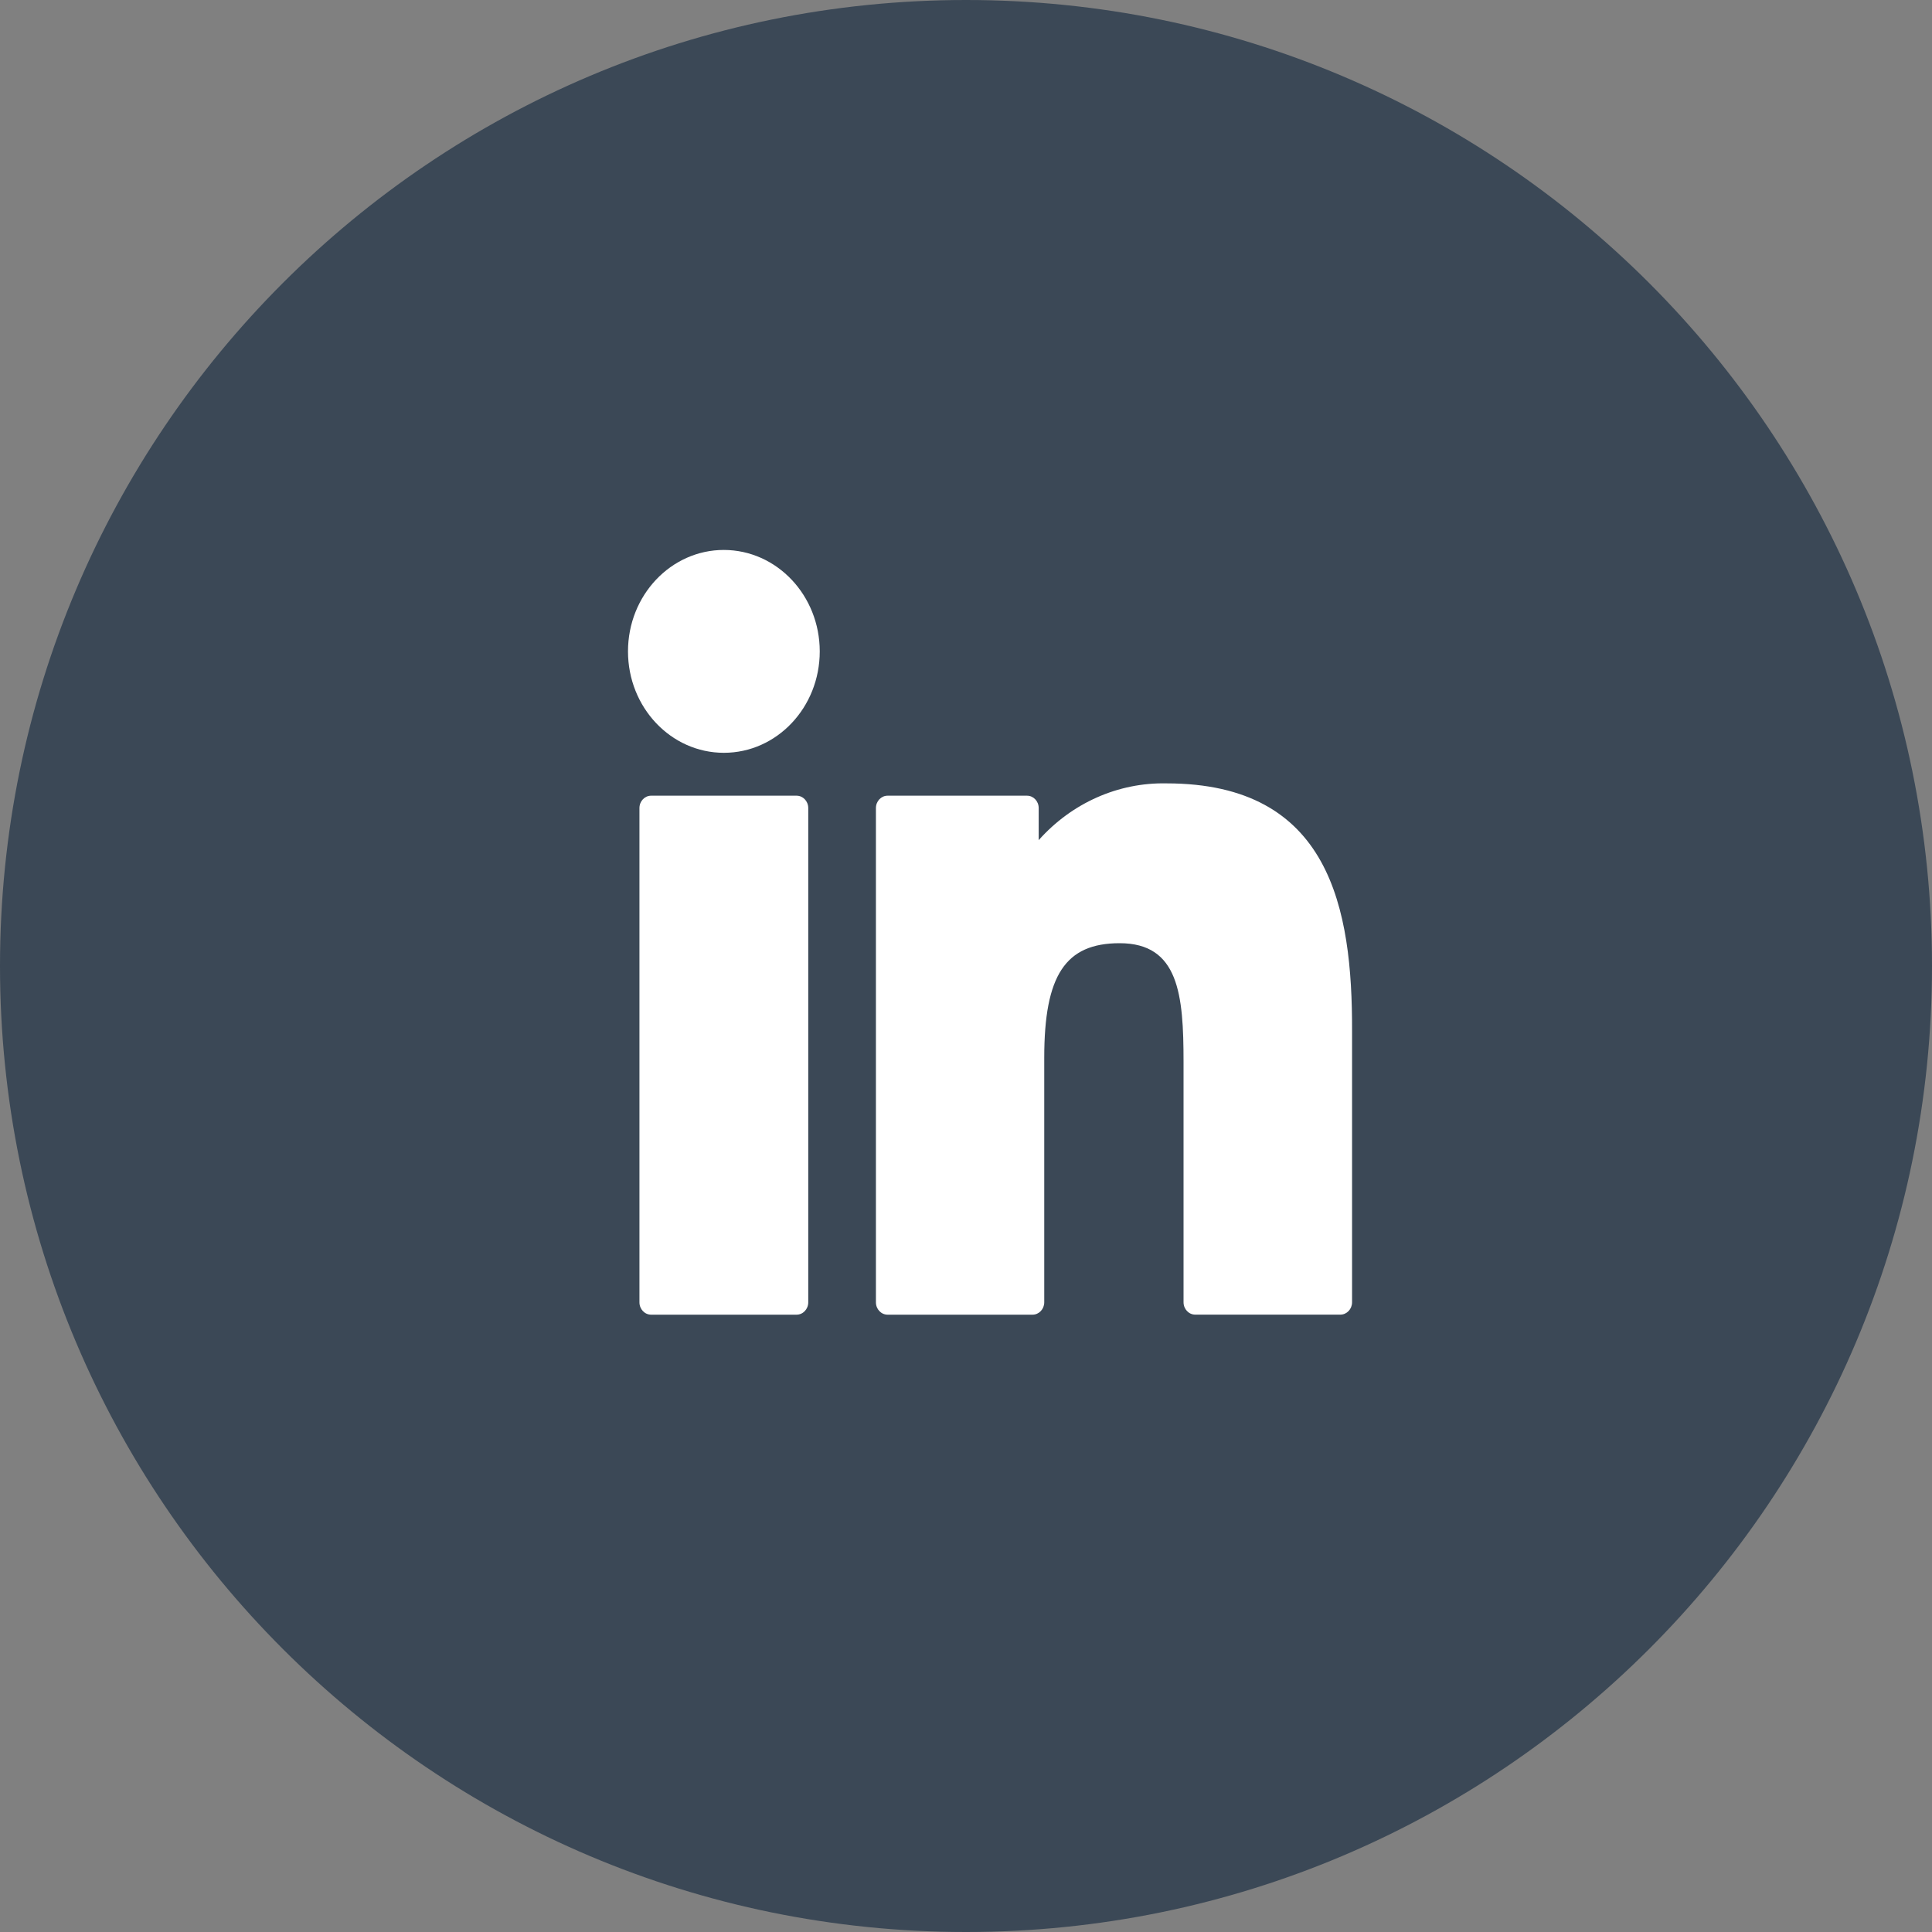
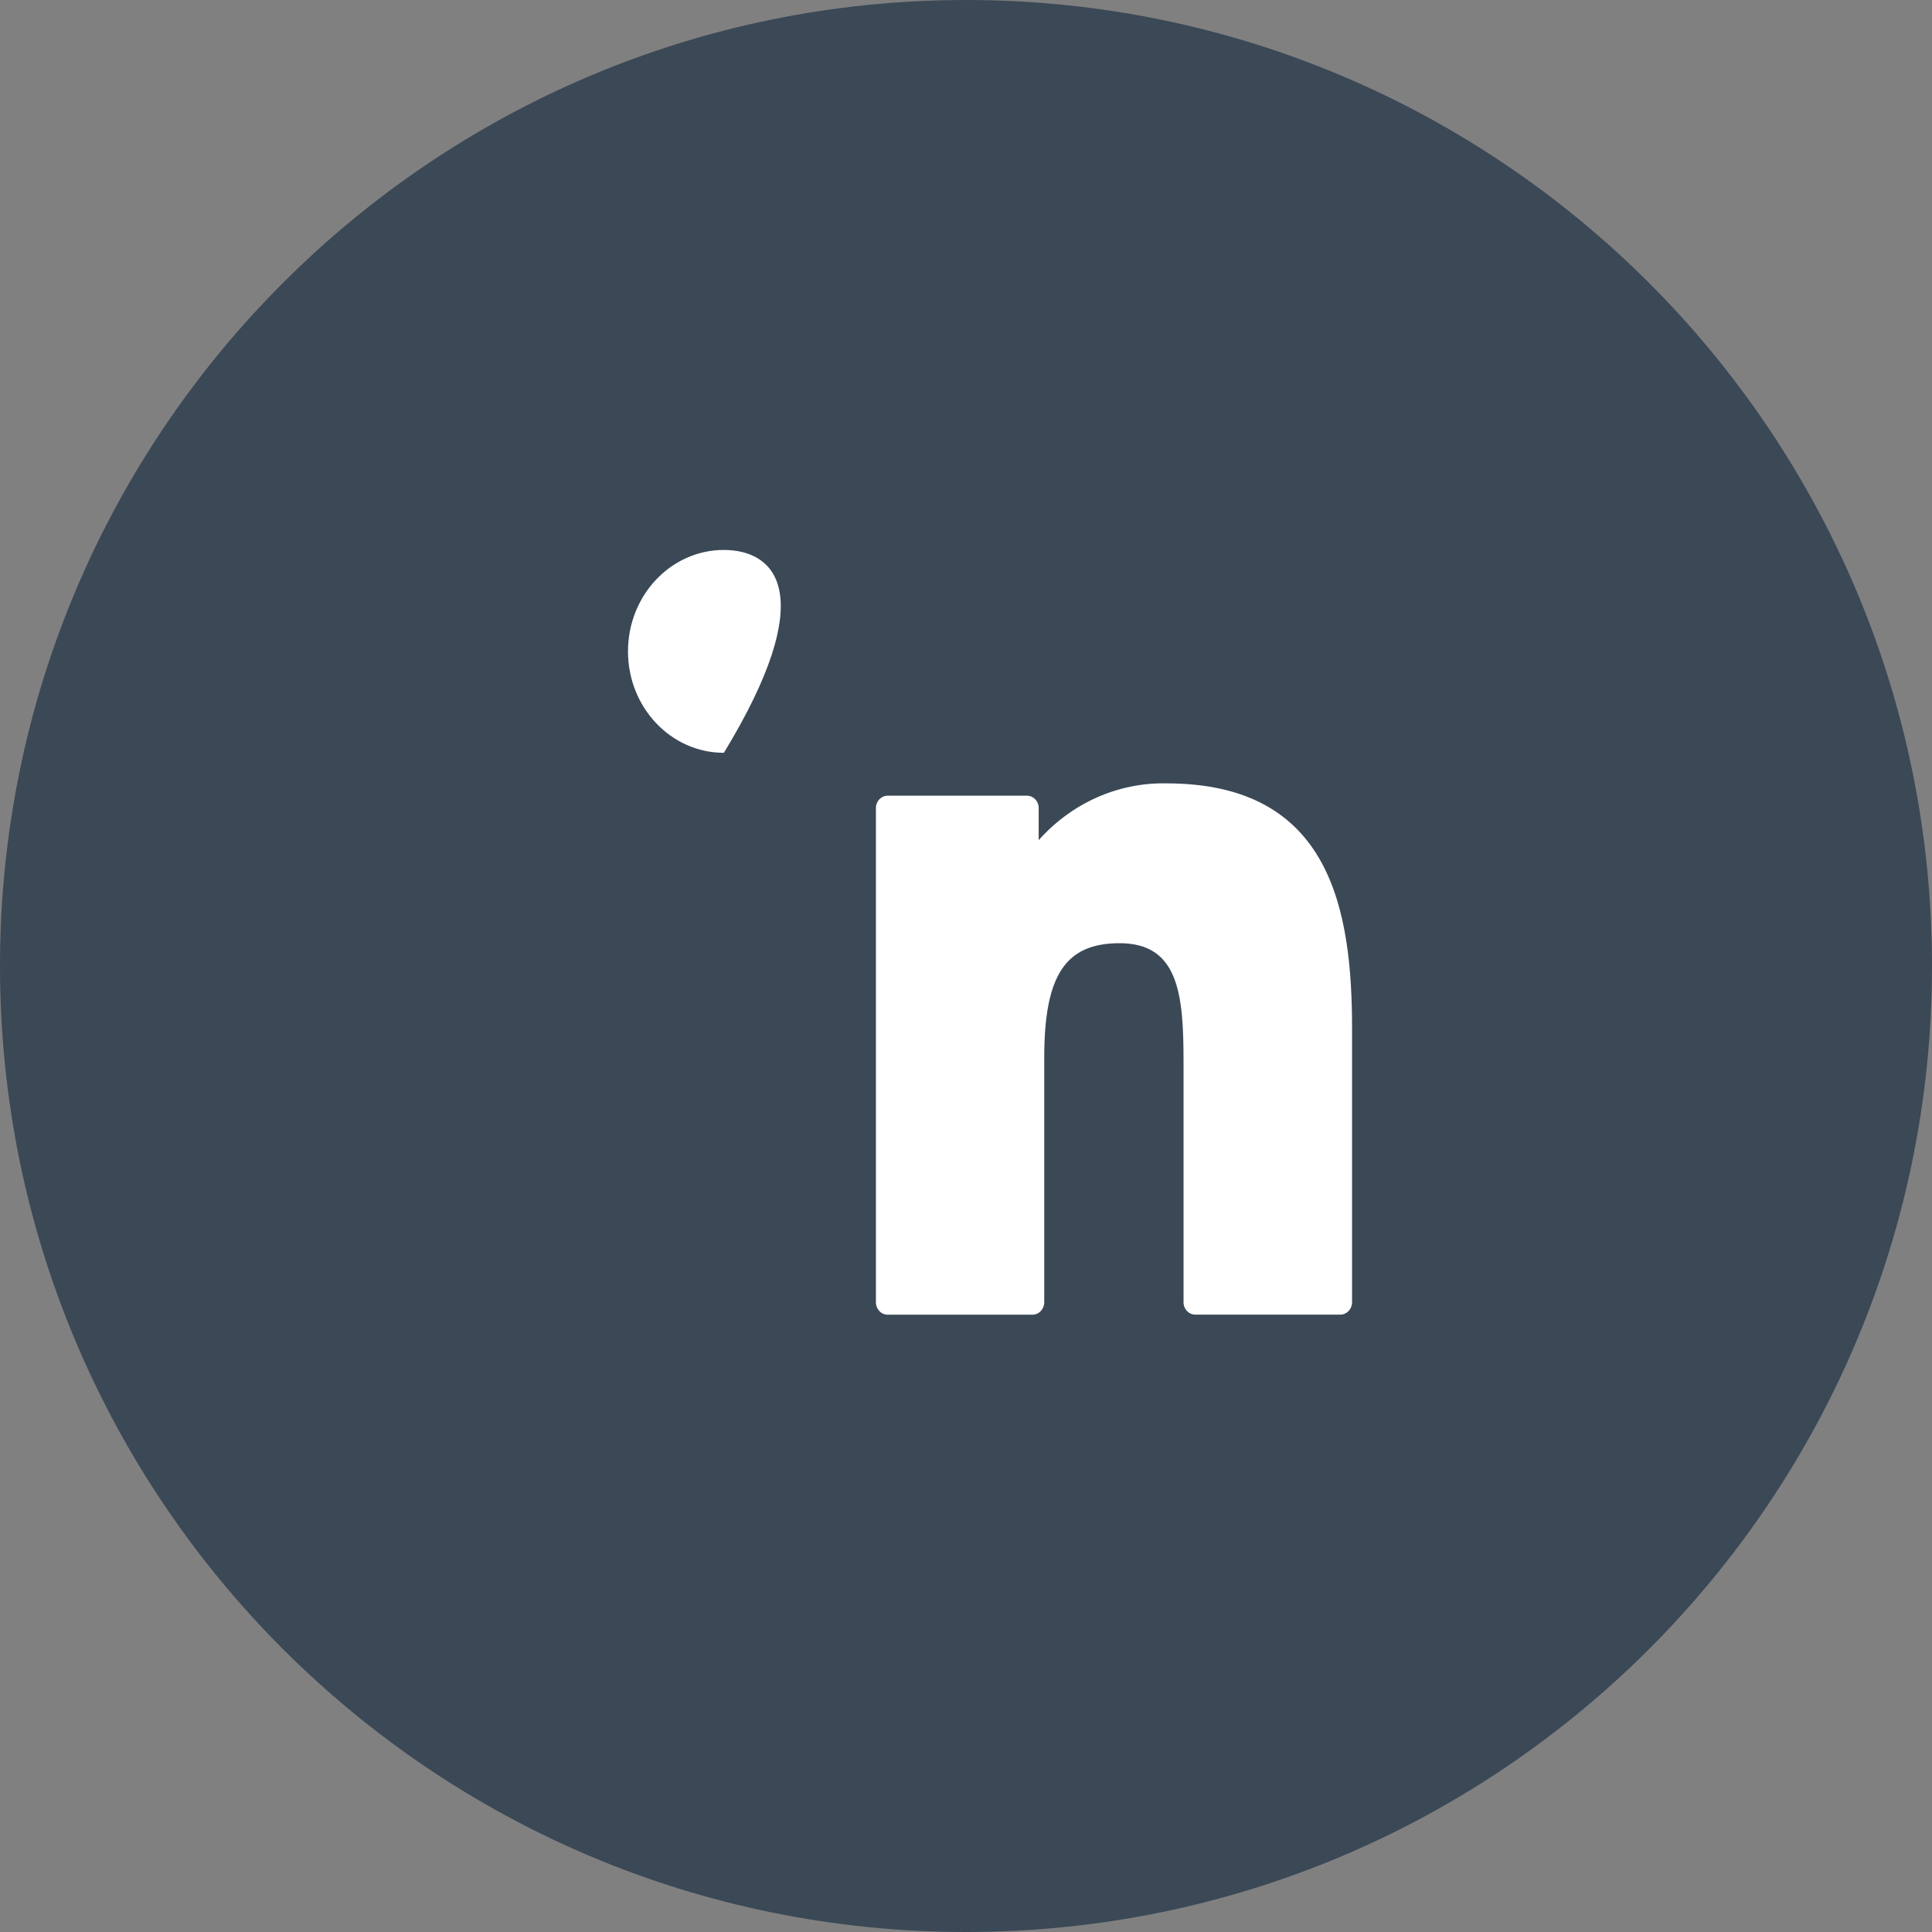
<svg xmlns="http://www.w3.org/2000/svg" width="40px" height="40px" version="1.1" xml:space="preserve" style="fill-rule:evenodd;clip-rule:evenodd;stroke-linejoin:round;stroke-miterlimit:2;">
  <rect width="100%" height="100%" fill="#808080" stroke="none" />
  <g id="Page-1">
    <g id="Group-9">
      <path id="Fill-1" d="M20,0C31.046,0 40,8.954 40,20C40,31.046 31.046,40 20,40C8.954,40 0,31.046 0,20C0,8.954 8.954,0 20,0" style="fill:rgb(59,72,86);" />
-       <path id="Fill-3" d="M16.492,16.474L13.481,16.474C13.347,16.474 13.239,16.589 13.239,16.73L13.239,26.963C13.239,27.104 13.347,27.219 13.481,27.219L16.492,27.219C16.626,27.219 16.734,27.104 16.734,26.963L16.734,16.73C16.734,16.589 16.626,16.474 16.492,16.474" style="fill:white;" />
-       <path id="Fill-5" d="M14.987,11.386C13.891,11.386 13.002,12.326 13.002,13.486C13.002,14.646 13.891,15.586 14.987,15.586C16.084,15.586 16.972,14.646 16.972,13.486C16.971,12.327 16.083,11.388 14.987,11.386" style="fill:white;" />
+       <path id="Fill-5" d="M14.987,11.386C13.891,11.386 13.002,12.326 13.002,13.486C13.002,14.646 13.891,15.586 14.987,15.586C16.971,12.327 16.083,11.388 14.987,11.386" style="fill:white;" />
      <path id="Fill-7" d="M24.151,16.219C23.152,16.198 22.191,16.624 21.505,17.394L21.505,16.73C21.505,16.589 21.397,16.474 21.263,16.474L18.377,16.474C18.243,16.474 18.135,16.589 18.135,16.73L18.135,26.963C18.135,27.104 18.243,27.219 18.377,27.219L21.378,27.219C21.511,27.219 21.62,27.104 21.62,26.963L21.62,21.899C21.62,20.193 22.057,19.528 23.181,19.528C24.406,19.528 24.504,20.594 24.504,21.986L24.504,26.962C24.504,27.103 24.612,27.218 24.746,27.218L27.751,27.218C27.884,27.218 27.993,27.103 27.993,26.962L27.993,21.349C28,18.812 27.543,16.219 24.151,16.219" style="fill:white;" />
    </g>
  </g>
</svg>